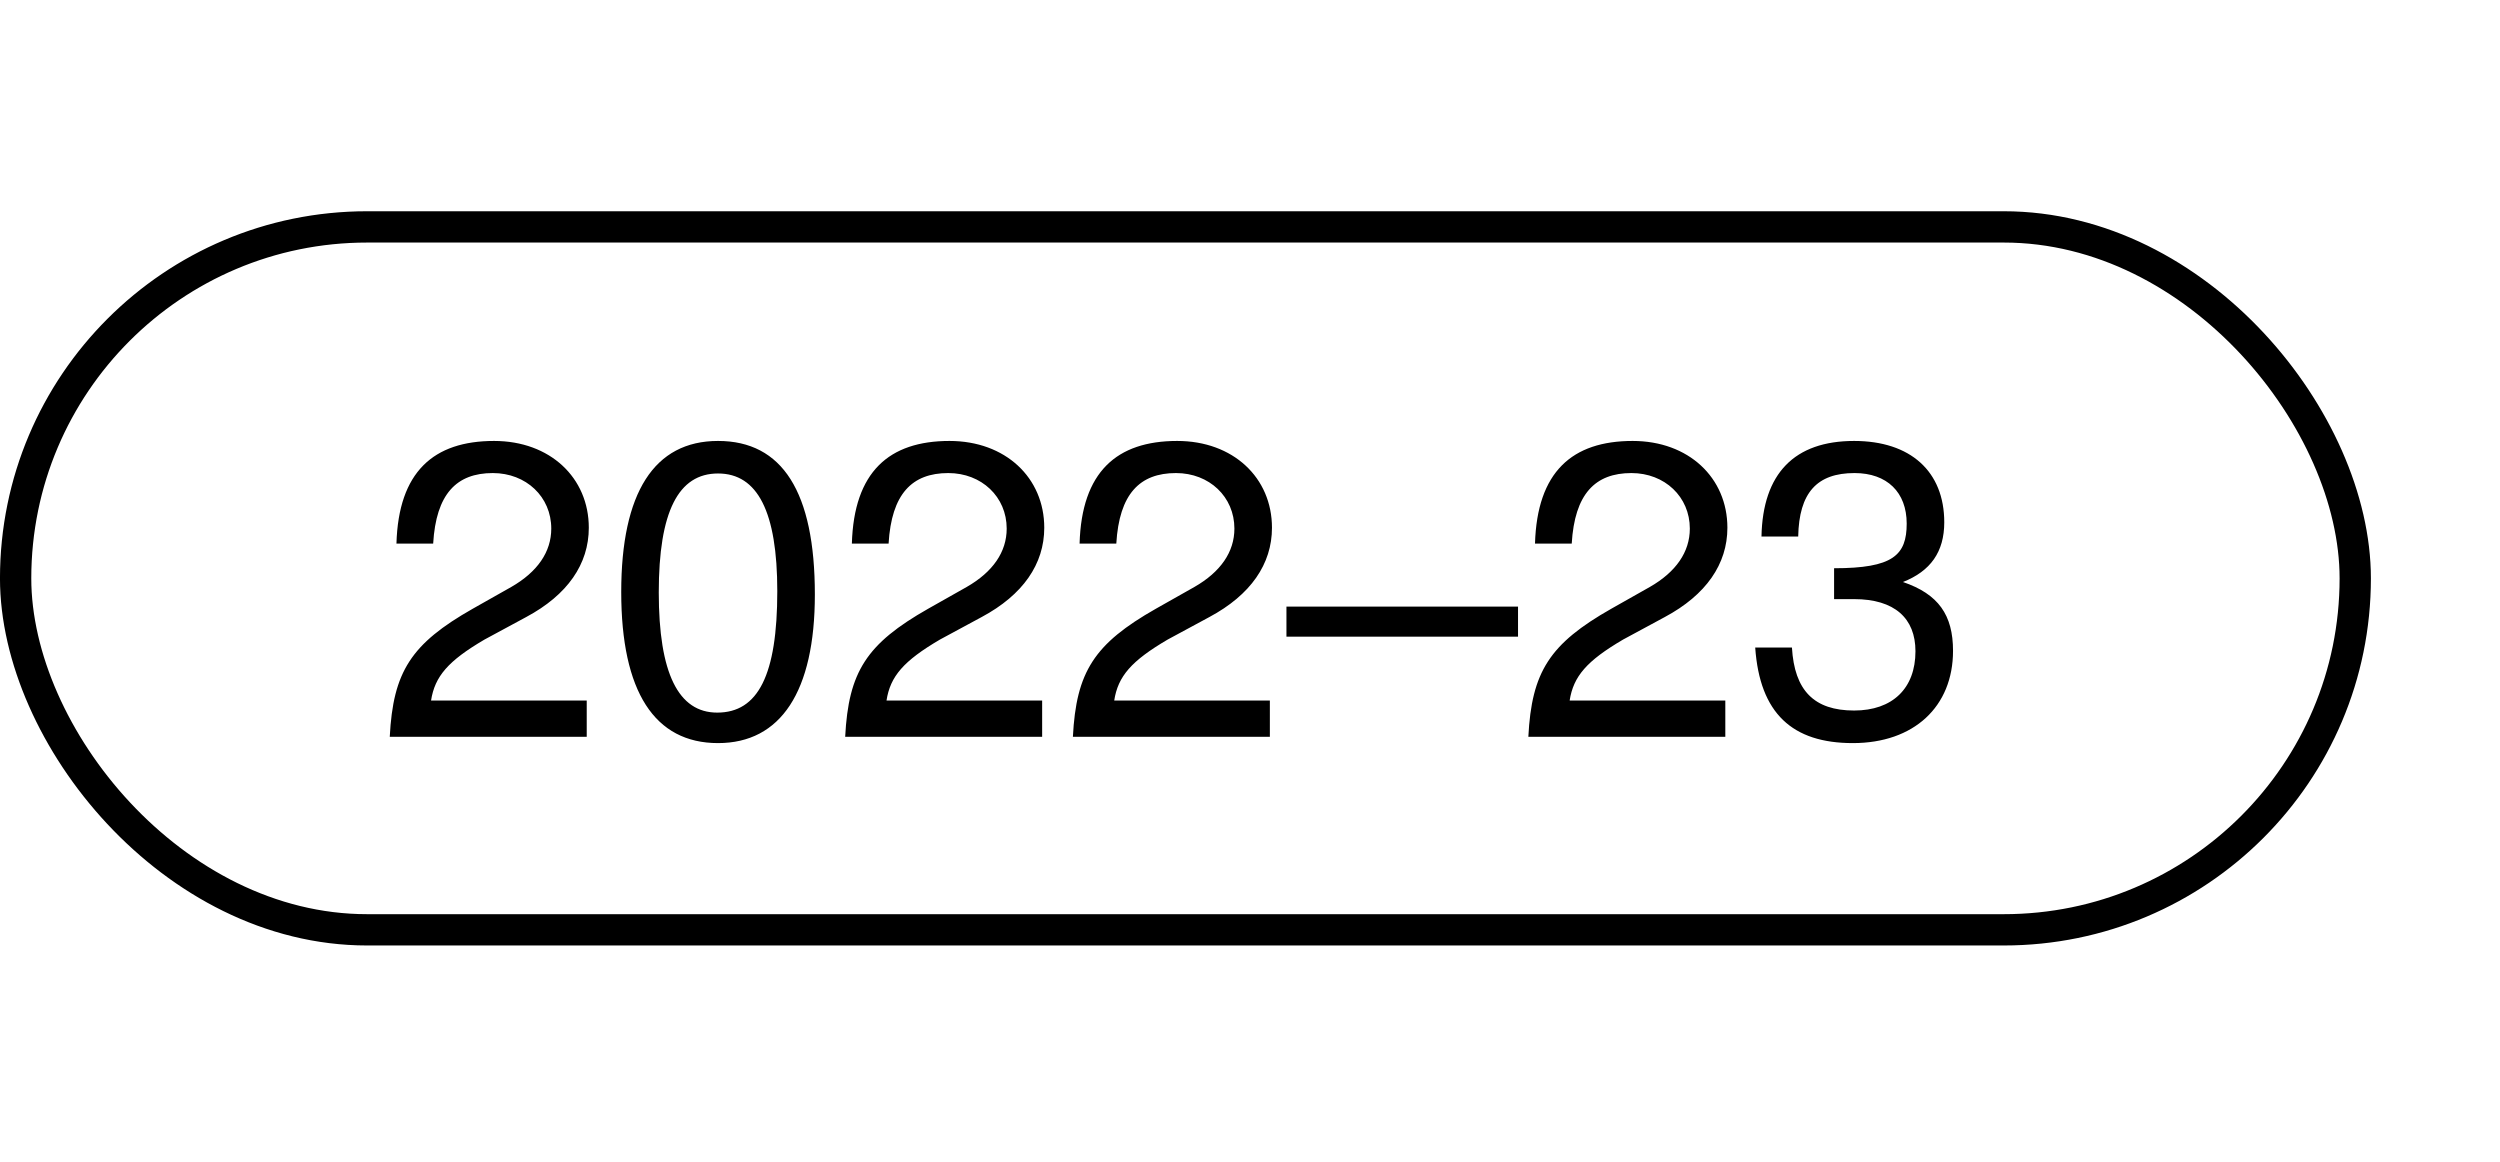
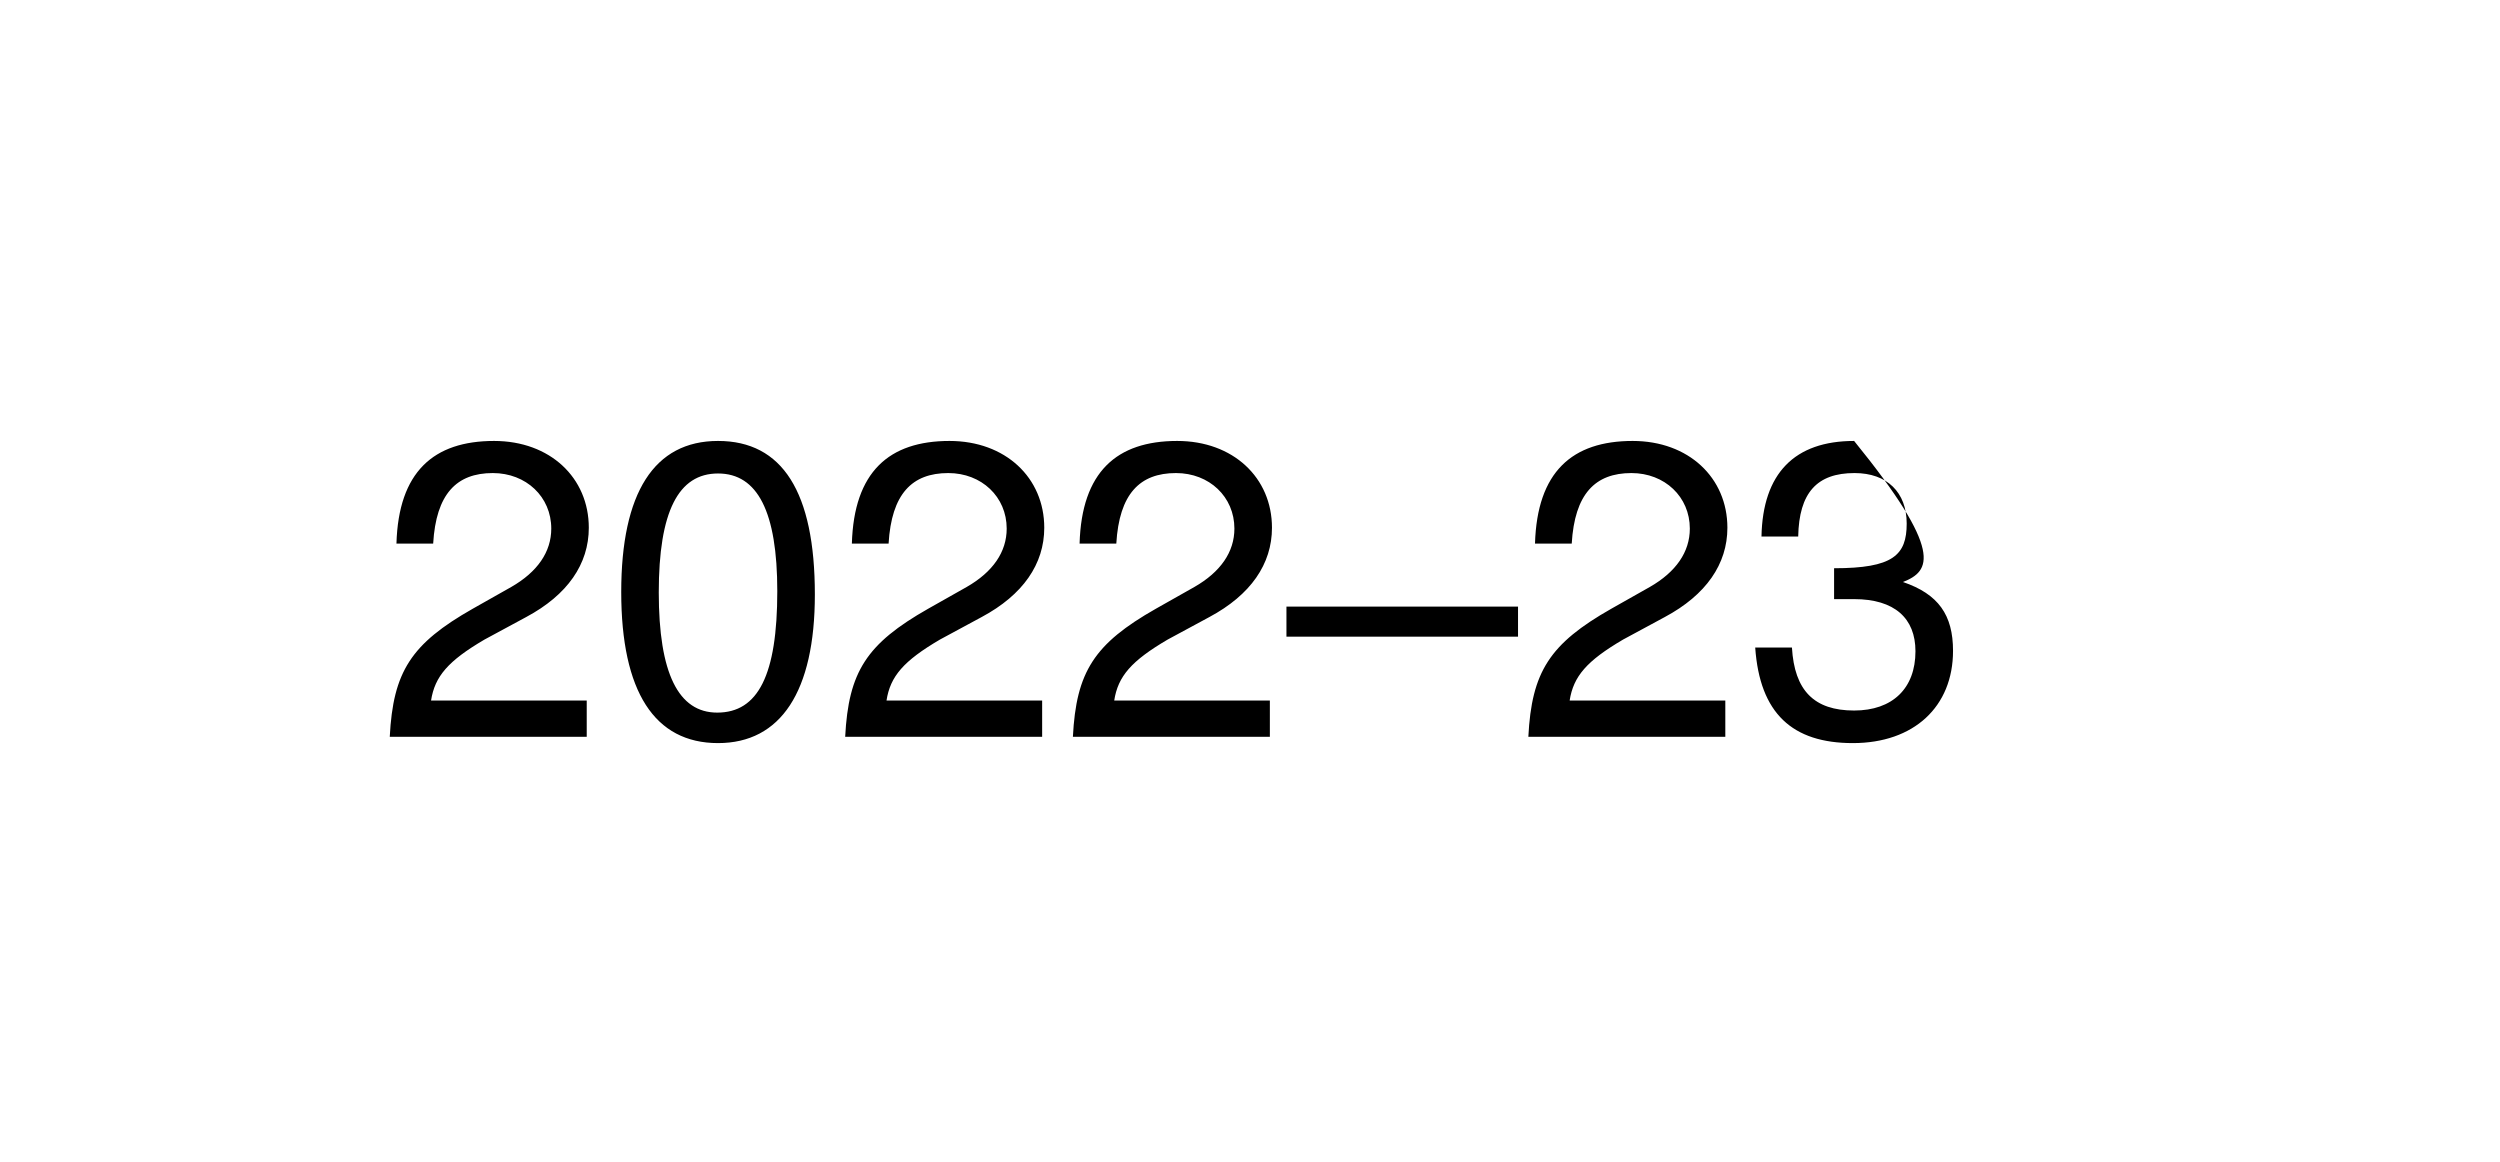
<svg xmlns="http://www.w3.org/2000/svg" width="71" height="33" viewBox="0 0 71 33" fill="none">
-   <path d="M16.722 14.988C16.722 16.019 16.118 16.896 14.944 17.524L13.759 18.164C12.728 18.769 12.349 19.207 12.242 19.895H16.663V20.926H11.069C11.164 19.077 11.673 18.283 13.428 17.287L14.518 16.671C15.264 16.244 15.656 15.675 15.656 15.012C15.656 14.111 14.944 13.435 13.996 13.435C12.965 13.435 12.384 14.028 12.302 15.438H11.259C11.318 13.4 12.313 12.523 14.032 12.523C15.62 12.523 16.722 13.566 16.722 14.988ZM23.142 16.884C23.142 19.646 22.17 21.104 20.392 21.104C18.591 21.104 17.643 19.646 17.643 16.813C17.643 13.992 18.579 12.523 20.392 12.523C22.218 12.523 23.142 13.969 23.142 16.884ZM22.075 16.79C22.075 14.538 21.518 13.447 20.392 13.447C19.267 13.447 18.709 14.526 18.709 16.825C18.709 19.124 19.267 20.238 20.369 20.238C21.53 20.238 22.075 19.172 22.075 16.79ZM29.657 14.988C29.657 16.019 29.052 16.896 27.879 17.524L26.694 18.164C25.663 18.769 25.283 19.207 25.177 19.895H29.597V20.926H24.003C24.098 19.077 24.608 18.283 26.362 17.287L27.452 16.671C28.199 16.244 28.59 15.675 28.59 15.012C28.59 14.111 27.879 13.435 26.931 13.435C25.899 13.435 25.319 14.028 25.236 15.438H24.193C24.252 13.4 25.248 12.523 26.966 12.523C28.554 12.523 29.657 13.566 29.657 14.988ZM36.124 14.988C36.124 16.019 35.519 16.896 34.346 17.524L33.161 18.164C32.13 18.769 31.75 19.207 31.644 19.895H36.064V20.926H30.47C30.565 19.077 31.075 18.283 32.829 17.287L33.919 16.671C34.666 16.244 35.057 15.675 35.057 15.012C35.057 14.111 34.346 13.435 33.398 13.435C32.367 13.435 31.786 14.028 31.703 15.438H30.66C30.719 13.4 31.715 12.523 33.433 12.523C35.022 12.523 36.124 13.566 36.124 14.988ZM43.112 18.081H36.535V17.228H43.112V18.081ZM49.058 14.988C49.058 16.019 48.453 16.896 47.28 17.524L46.095 18.164C45.064 18.769 44.685 19.207 44.578 19.895H48.999V20.926H43.405C43.499 19.077 44.009 18.283 45.763 17.287L46.853 16.671C47.6 16.244 47.991 15.675 47.991 15.012C47.991 14.111 47.28 13.435 46.332 13.435C45.301 13.435 44.72 14.028 44.637 15.438H43.594C43.654 13.4 44.649 12.523 46.368 12.523C47.956 12.523 49.058 13.566 49.058 14.988ZM55.466 18.484C55.466 20.072 54.352 21.104 52.621 21.104C50.903 21.104 49.978 20.262 49.848 18.39H50.891C50.962 19.61 51.519 20.179 52.657 20.179C53.747 20.179 54.399 19.551 54.399 18.496C54.399 17.56 53.807 17.015 52.657 17.015H52.088V16.138C53.759 16.138 54.15 15.77 54.15 14.87C54.15 13.981 53.593 13.435 52.669 13.435C51.602 13.435 51.093 13.992 51.069 15.237H50.026C50.061 13.447 50.962 12.523 52.657 12.523C54.257 12.523 55.217 13.388 55.217 14.834C55.217 15.675 54.826 16.221 54.044 16.529C55.051 16.872 55.466 17.465 55.466 18.484Z" fill="black" />
-   <rect x="0.444" y="6.444" width="66.445" height="19.963" rx="9.981" stroke="black" stroke-width="0.889" />
+   <path d="M16.722 14.988C16.722 16.019 16.118 16.896 14.944 17.524L13.759 18.164C12.728 18.769 12.349 19.207 12.242 19.895H16.663V20.926H11.069C11.164 19.077 11.673 18.283 13.428 17.287L14.518 16.671C15.264 16.244 15.656 15.675 15.656 15.012C15.656 14.111 14.944 13.435 13.996 13.435C12.965 13.435 12.384 14.028 12.302 15.438H11.259C11.318 13.4 12.313 12.523 14.032 12.523C15.62 12.523 16.722 13.566 16.722 14.988ZM23.142 16.884C23.142 19.646 22.17 21.104 20.392 21.104C18.591 21.104 17.643 19.646 17.643 16.813C17.643 13.992 18.579 12.523 20.392 12.523C22.218 12.523 23.142 13.969 23.142 16.884ZM22.075 16.79C22.075 14.538 21.518 13.447 20.392 13.447C19.267 13.447 18.709 14.526 18.709 16.825C18.709 19.124 19.267 20.238 20.369 20.238C21.53 20.238 22.075 19.172 22.075 16.79ZM29.657 14.988C29.657 16.019 29.052 16.896 27.879 17.524L26.694 18.164C25.663 18.769 25.283 19.207 25.177 19.895H29.597V20.926H24.003C24.098 19.077 24.608 18.283 26.362 17.287L27.452 16.671C28.199 16.244 28.59 15.675 28.59 15.012C28.59 14.111 27.879 13.435 26.931 13.435C25.899 13.435 25.319 14.028 25.236 15.438H24.193C24.252 13.4 25.248 12.523 26.966 12.523C28.554 12.523 29.657 13.566 29.657 14.988ZM36.124 14.988C36.124 16.019 35.519 16.896 34.346 17.524L33.161 18.164C32.13 18.769 31.75 19.207 31.644 19.895H36.064V20.926H30.47C30.565 19.077 31.075 18.283 32.829 17.287L33.919 16.671C34.666 16.244 35.057 15.675 35.057 15.012C35.057 14.111 34.346 13.435 33.398 13.435C32.367 13.435 31.786 14.028 31.703 15.438H30.66C30.719 13.4 31.715 12.523 33.433 12.523C35.022 12.523 36.124 13.566 36.124 14.988ZM43.112 18.081H36.535V17.228H43.112V18.081ZM49.058 14.988C49.058 16.019 48.453 16.896 47.28 17.524L46.095 18.164C45.064 18.769 44.685 19.207 44.578 19.895H48.999V20.926H43.405C43.499 19.077 44.009 18.283 45.763 17.287L46.853 16.671C47.6 16.244 47.991 15.675 47.991 15.012C47.991 14.111 47.28 13.435 46.332 13.435C45.301 13.435 44.72 14.028 44.637 15.438H43.594C43.654 13.4 44.649 12.523 46.368 12.523C47.956 12.523 49.058 13.566 49.058 14.988ZM55.466 18.484C55.466 20.072 54.352 21.104 52.621 21.104C50.903 21.104 49.978 20.262 49.848 18.39H50.891C50.962 19.61 51.519 20.179 52.657 20.179C53.747 20.179 54.399 19.551 54.399 18.496C54.399 17.56 53.807 17.015 52.657 17.015H52.088V16.138C53.759 16.138 54.15 15.77 54.15 14.87C54.15 13.981 53.593 13.435 52.669 13.435C51.602 13.435 51.093 13.992 51.069 15.237H50.026C50.061 13.447 50.962 12.523 52.657 12.523C55.217 15.675 54.826 16.221 54.044 16.529C55.051 16.872 55.466 17.465 55.466 18.484Z" fill="black" />
</svg>